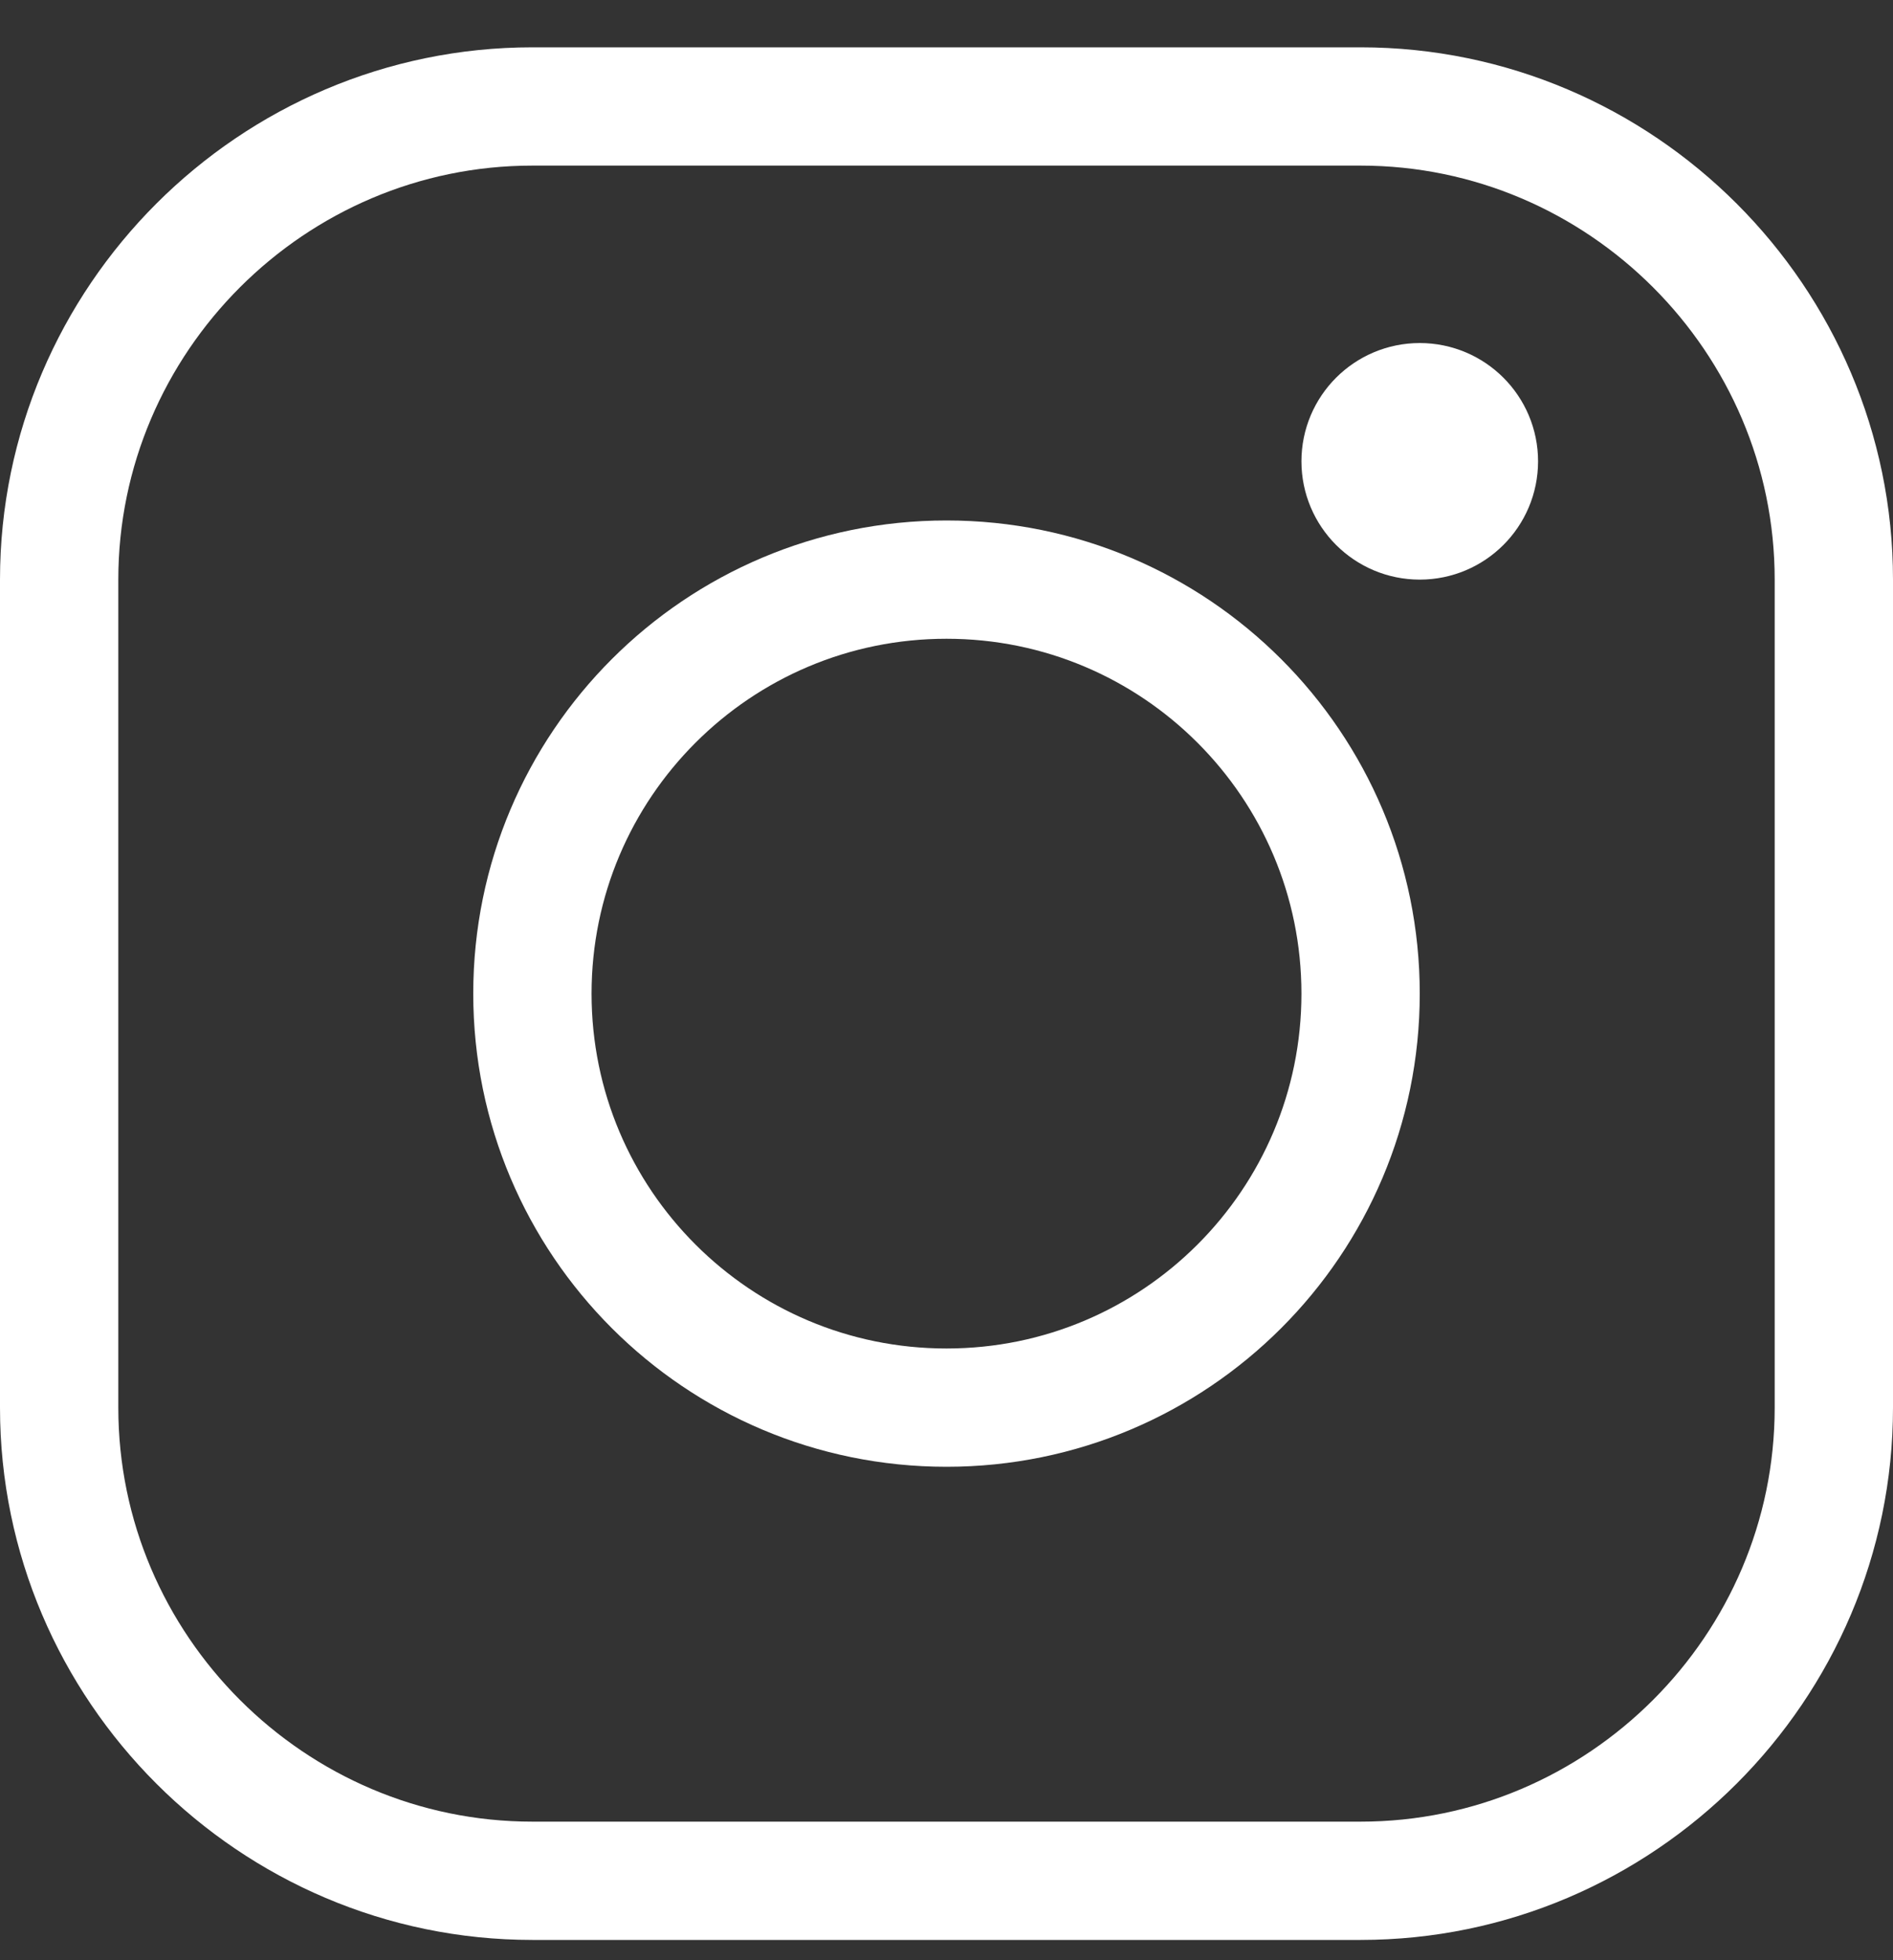
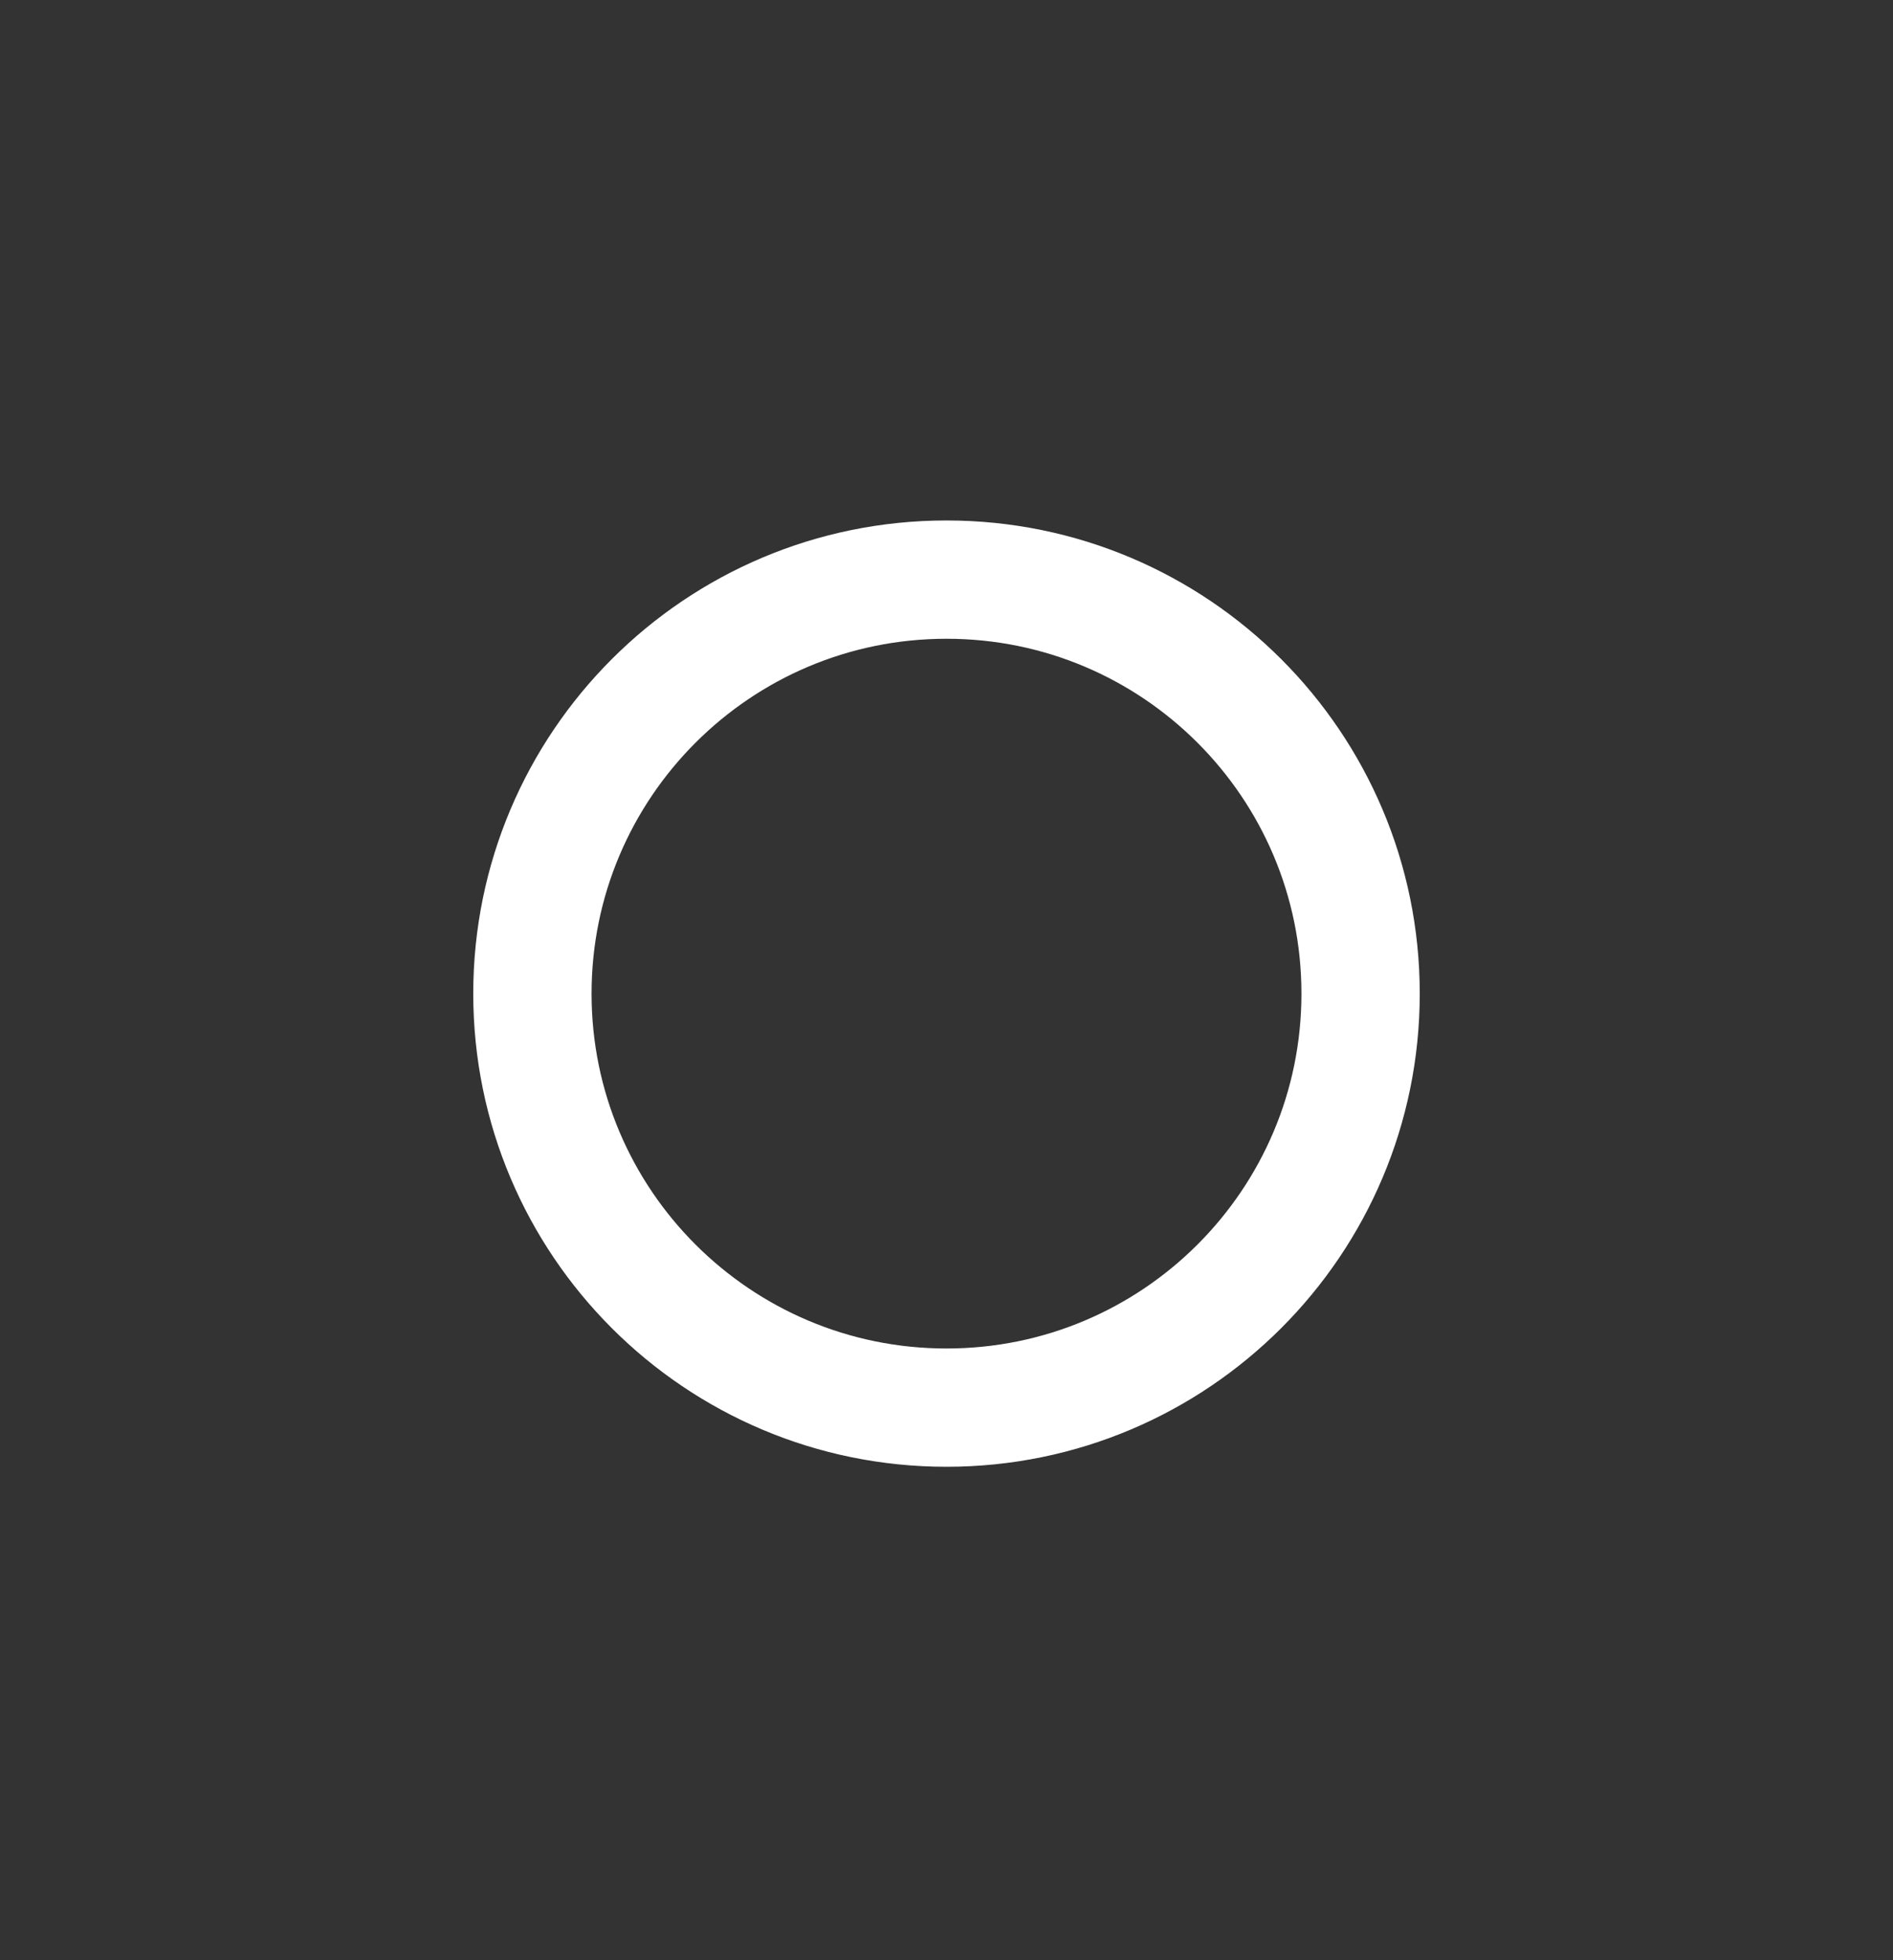
<svg xmlns="http://www.w3.org/2000/svg" fill="none" viewBox="0 0 28 29" height="29" width="28">
  <rect x="0" y="0" width="28" height="29" fill="#333333" stroke="none" />
  <g clip-path="url(#clip0_5037_9679)">
-     <path stroke-linejoin="round" stroke-linecap="round" stroke-miterlimit="10" stroke-width="1.75" stroke="white" d="M20.125 27.825H7.875C4.025 27.825 0.875 24.675 0.875 20.825V8.575C0.875 4.725 4.025 1.575 7.875 1.575H20.125C23.975 1.575 27.125 4.725 27.125 8.575V20.825C27.125 24.675 23.975 27.825 20.125 27.825Z" />
-     <path stroke-linejoin="round" stroke-linecap="round" stroke-miterlimit="10" stroke-width="1.75" stroke="white" d="M14 20.825C17.383 20.825 20.125 18.083 20.125 14.7C20.125 11.318 17.383 8.575 14 8.575C10.617 8.575 7.875 11.318 7.875 14.7C7.875 18.083 10.617 20.825 14 20.825Z" />
-     <path stroke-linejoin="round" stroke-linecap="round" stroke-miterlimit="10" stroke-width="1.75" stroke="white" d="M21 7.7C21.483 7.7 21.875 7.308 21.875 6.825C21.875 6.342 21.483 5.95 21 5.95C20.517 5.95 20.125 6.342 20.125 6.825C20.125 7.308 20.517 7.7 21 7.7Z" />
+     <path stroke-linejoin="round" stroke-linecap="round" stroke-miterlimit="10" stroke-width="1.75" stroke="white" d="M14 20.825C17.383 20.825 20.125 18.083 20.125 14.7C20.125 11.318 17.383 8.575 14 8.575C10.617 8.575 7.875 11.318 7.875 14.7C7.875 18.083 10.617 20.825 14 20.825" />
  </g>
  <defs>
    <clipPath id="clip0_5037_9679">
      <rect transform="translate(0 0.7)" fill="white" height="28" width="28" />
    </clipPath>
  </defs>
</svg>